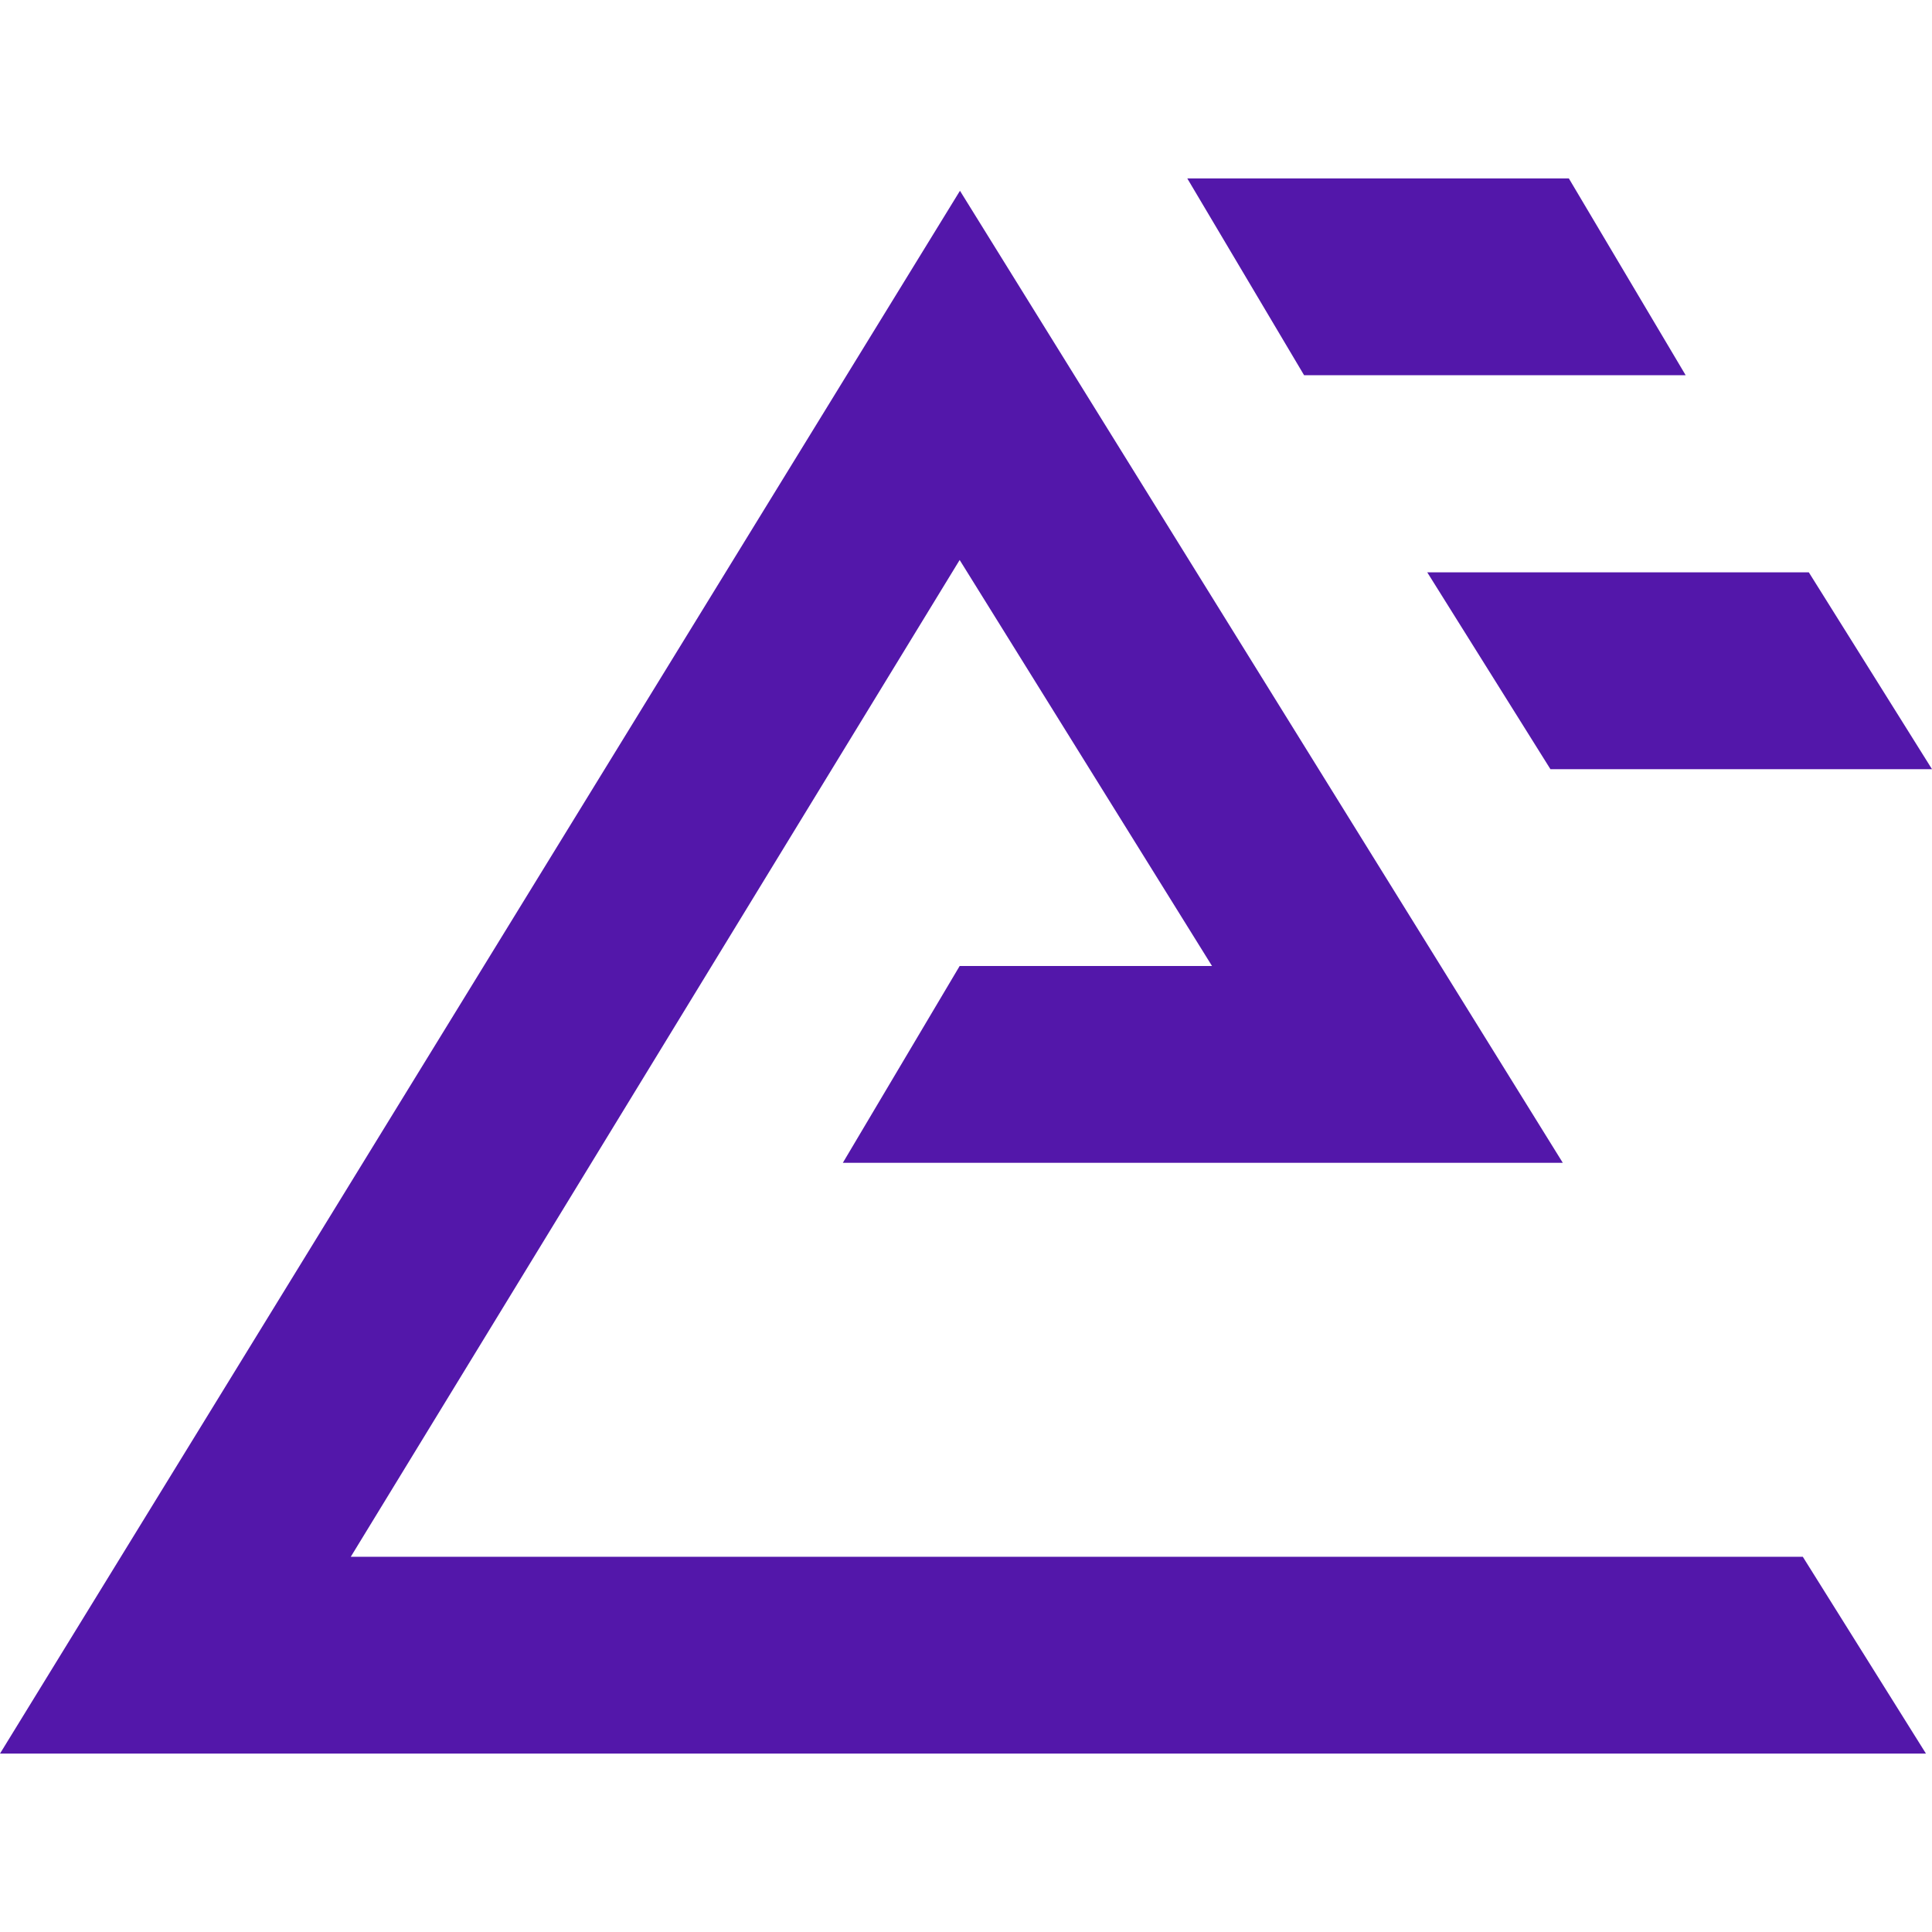
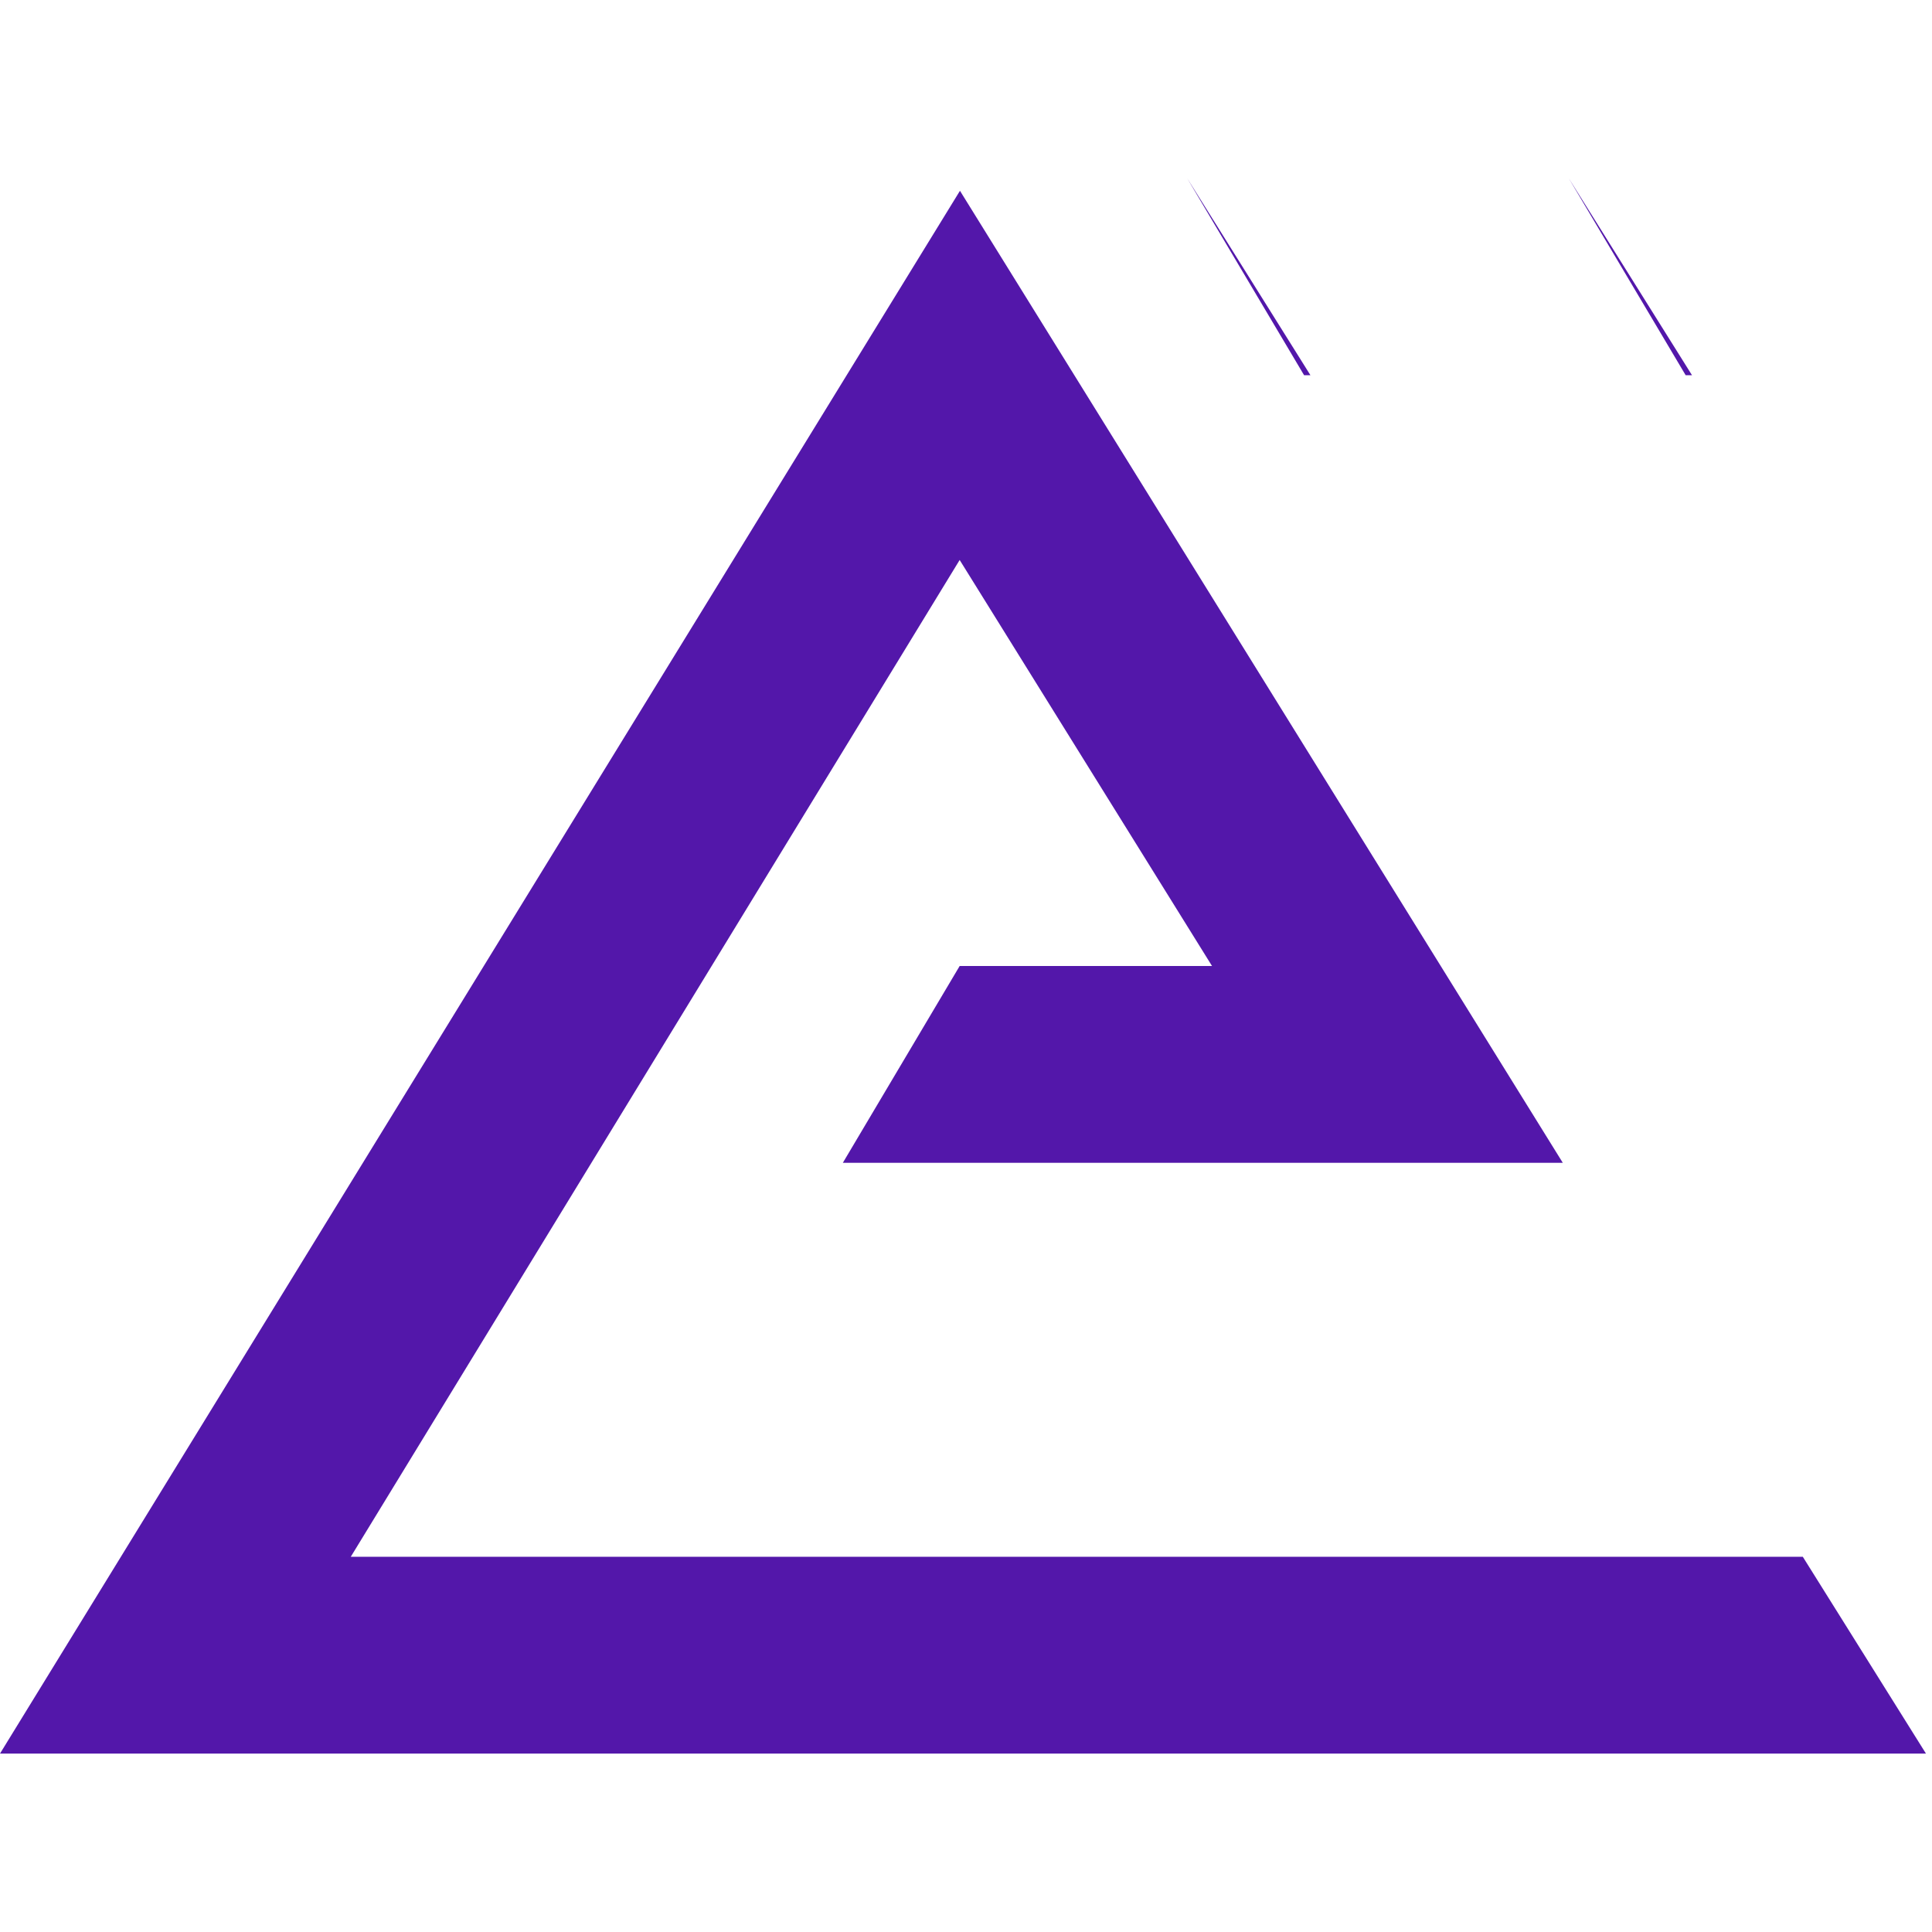
<svg xmlns="http://www.w3.org/2000/svg" viewBox="0 0 64 64">
  <defs>
    <style>.cls-1{fill:none;}.cls-2{fill:#5317aa;fill-rule:evenodd;}</style>
  </defs>
  <title>Everest Forms icon - Uncanny Automator</title>
  <g id="Layer_2">
-     <rect class="cls-1" width="64" height="64" />
-   </g>
+     </g>
  <g id="Layer_1">
-     <path class="cls-2" d="M51.97,5.91h-12.64l3.87,6.52h12.64l-3.87-6.52ZM59.92,18.96h-12.64l4.08,6.52h12.64l-4.08-6.52ZM57.89,51.57h1.83l4.08,6.52H0L31.8,6.32l19.97,32.2h-23.85l3.87-6.52h8.36l-8.36-13.45L11.62,51.57h46.27Z" />
+     <path class="cls-2" d="M51.97,5.91h-12.64l3.87,6.52h12.64l-3.87-6.52Zh-12.64l4.08,6.52h12.64l-4.08-6.52ZM57.89,51.57h1.83l4.08,6.52H0L31.8,6.32l19.97,32.2h-23.85l3.87-6.52h8.36l-8.36-13.45L11.62,51.57h46.27Z" />
  </g>
</svg>